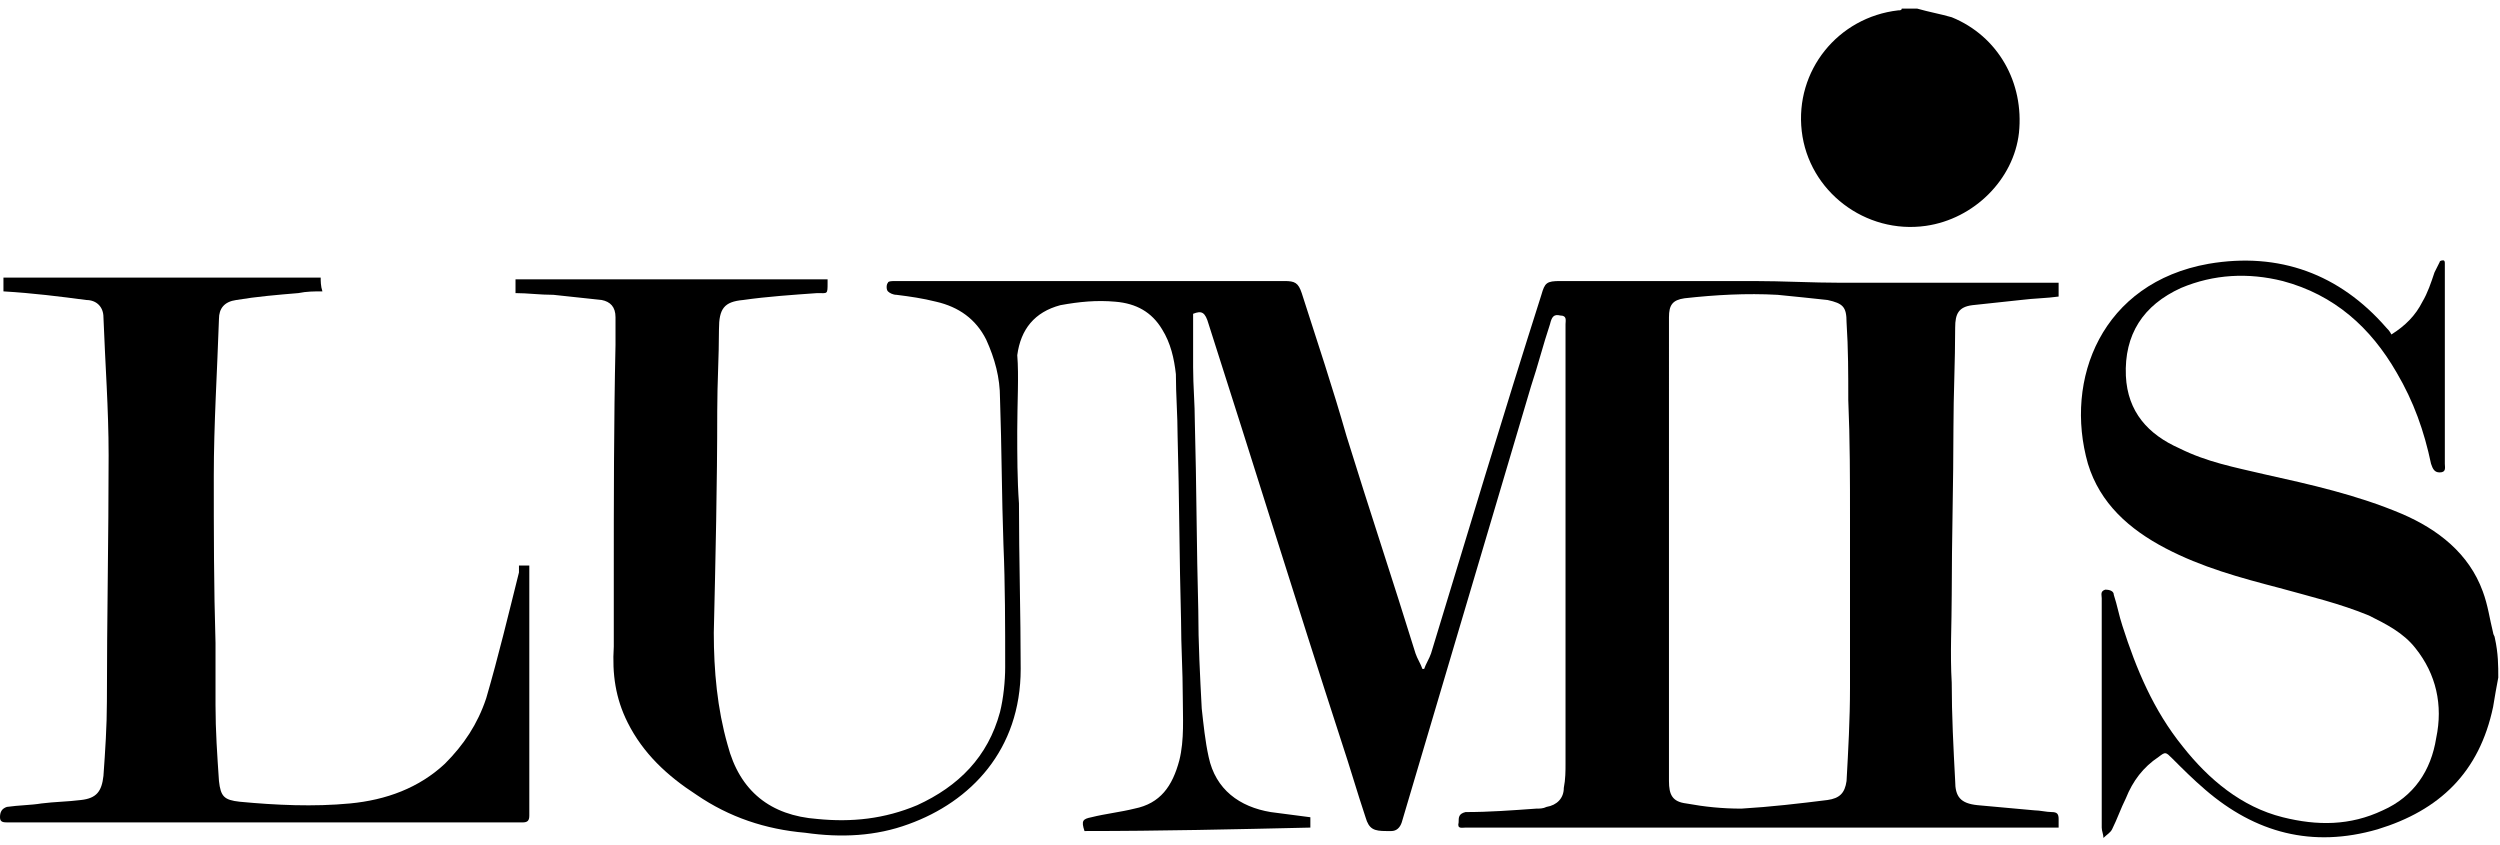
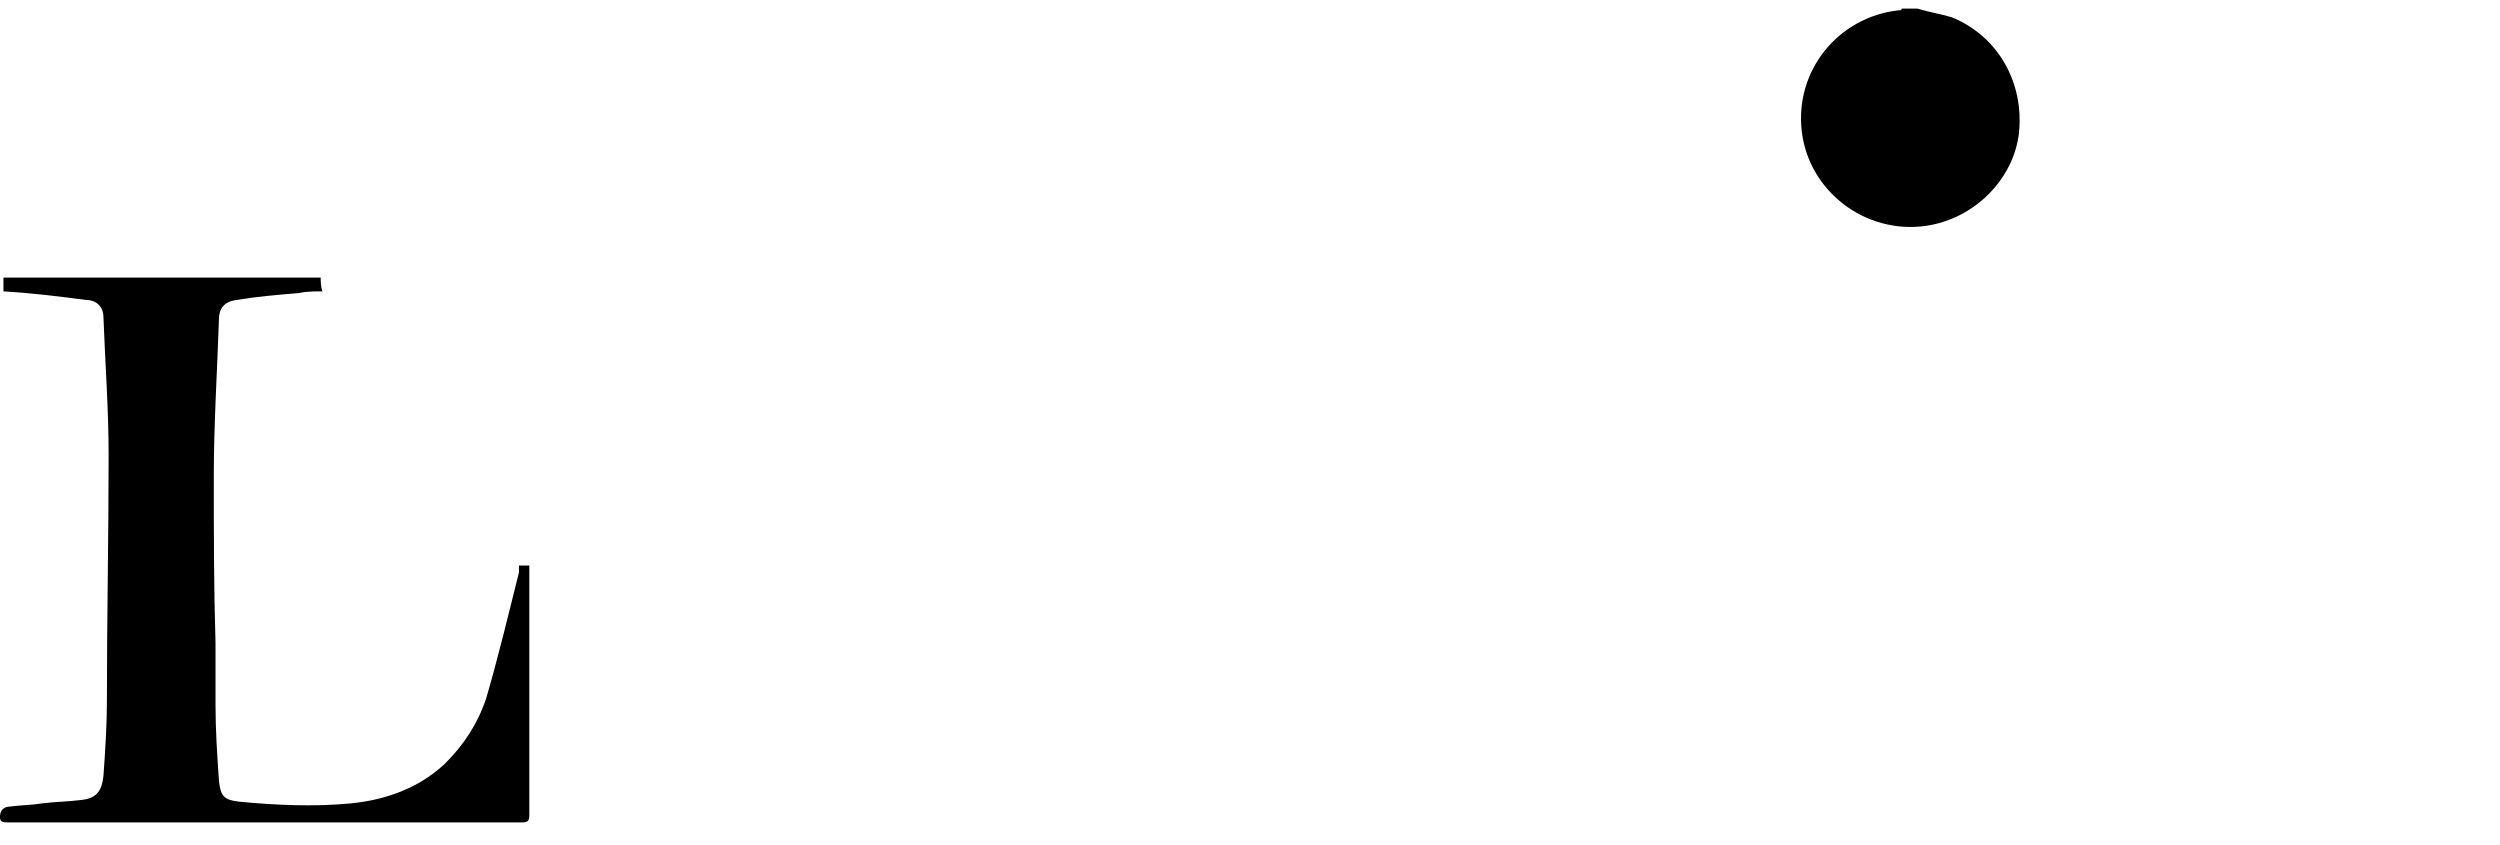
<svg xmlns="http://www.w3.org/2000/svg" version="1.1" id="Layer_1" x="0px" y="0px" viewBox="0 0 145 49" style="enable-background:new 0 0 145 49;" xml:space="preserve">
  <g>
-     <path d="M144.9,39.3c-0.1,0.5-0.2,1.1-0.3,1.7c-0.8,3.8-3.1,6-6.7,7.1c-3.8,1.1-7.1,0.2-10-2.3c-0.7-0.6-1.3-1.2-1.9-1.8   c-0.4-0.4-0.4-0.4-0.8-0.1c-0.9,0.6-1.5,1.4-1.9,2.4c-0.3,0.6-0.5,1.2-0.8,1.8c-0.1,0.2-0.3,0.3-0.5,0.5c0-0.2-0.1-0.4-0.1-0.6   c0-4.4,0-8.9,0-13.3c0-0.2-0.1-0.4,0.2-0.5c0.3,0,0.5,0.1,0.5,0.3c0.2,0.6,0.3,1.2,0.5,1.8c0.8,2.5,1.8,4.9,3.5,7   c1.5,1.9,3.4,3.5,5.8,4.1c2,0.5,3.9,0.5,5.8-0.4c1.8-0.8,2.8-2.3,3.1-4.2c0.4-1.9,0-3.7-1.2-5.2c-0.7-0.9-1.7-1.4-2.7-1.9   c-1.7-0.7-3.4-1.1-5.2-1.6c-2.3-0.6-4.5-1.2-6.6-2.3c-2.1-1.1-3.8-2.6-4.5-4.9c-1.4-4.9,0.8-10.5,7-11.6c4.1-0.7,7.6,0.6,10.3,3.7   c0.1,0.1,0.2,0.2,0.3,0.4c0.8-0.5,1.4-1.1,1.8-1.9c0.3-0.5,0.5-1.1,0.7-1.7c0.1-0.2,0.2-0.4,0.3-0.6c0-0.1,0.2-0.1,0.2-0.1   c0.1,0,0.1,0.1,0.1,0.2c0,0.1,0,0.2,0,0.3c0,3.8,0,7.5,0,11.3c0,0.2,0.1,0.5-0.3,0.5c-0.3,0-0.4-0.2-0.5-0.5c-0.4-1.9-1-3.6-2-5.3   c-1.5-2.6-3.6-4.5-6.6-5.3c-2-0.5-4-0.4-5.9,0.4c-2.2,1-3.3,2.7-3.2,5.1c0.1,2.1,1.3,3.4,3.1,4.2c1.6,0.8,3.2,1.1,4.9,1.5   c2.7,0.6,5.4,1.2,8,2.3c2.1,0.9,3.9,2.3,4.7,4.5c0.3,0.8,0.4,1.6,0.6,2.4c0,0.1,0.1,0.2,0.1,0.3C144.9,37.9,144.9,38.6,144.9,39.3z   " />
    <path d="M111.2,0.5c0.7,0.2,1.3,0.3,2,0.5c2.7,1.1,4.2,3.8,3.9,6.7c-0.3,2.7-2.6,5-5.4,5.4c-3.5,0.5-6.8-2-7.2-5.5   c-0.4-3.5,2.1-6.6,5.6-7c0.1,0,0.2,0,0.2-0.1C110.6,0.5,110.9,0.5,111.2,0.5z" />
-     <path d="M29.9,17c0-0.3,0-0.5,0-0.8c6,0,12.1,0,18.1,0c0,0.1,0,0.1,0,0.2c0,0.7,0,0.6-0.6,0.6c-1.4,0.1-2.9,0.2-4.3,0.4   c-1.1,0.1-1.4,0.5-1.4,1.7c0,1.6-0.1,3.1-0.1,4.7c0,4.3-0.1,8.6-0.2,12.9c0,2.2,0.2,4.4,0.8,6.5c0.7,2.7,2.5,4.1,5.2,4.3   c2,0.2,3.9,0,5.8-0.8c2.4-1.1,4.1-2.8,4.8-5.4c0.2-0.8,0.3-1.8,0.3-2.6c0-2.4,0-4.8-0.1-7.1c-0.1-2.8-0.1-5.6-0.2-8.5   c0-1.2-0.3-2.3-0.8-3.4c-0.6-1.2-1.6-1.9-2.9-2.2c-0.8-0.2-1.5-0.3-2.3-0.4c-0.2,0-0.4-0.1-0.5-0.2c-0.1-0.1-0.1-0.4,0-0.5   c0-0.1,0.3-0.1,0.4-0.1c3.9,0,7.8,0,11.8,0c2.6,0,5.2,0,7.8,0c1,0,2,0,3,0c0.6,0,0.8,0.1,1,0.7c0.9,2.8,1.8,5.5,2.6,8.3   c1.3,4.2,2.7,8.4,4,12.6c0.1,0.3,0.3,0.6,0.4,0.9c0,0,0.1,0,0.1,0c0.1-0.3,0.3-0.6,0.4-0.9c2.1-6.9,4.2-13.9,6.4-20.8   c0.2-0.7,0.3-0.8,1.1-0.8c1.8,0,3.7,0,5.6,0c1.9,0,3.8,0,5.6,0c1.7,0,3.4,0.1,5.1,0.1c3.9,0,7.8,0,11.7,0c0.3,0,0.6,0,0.9,0   c0,0.3,0,0.5,0,0.8c-0.7,0.1-1.4,0.1-2.2,0.2c-0.9,0.1-1.9,0.2-2.8,0.3c-0.8,0.1-1,0.5-1,1.3c0,2-0.1,3.9-0.1,5.8   c0,3.2-0.1,6.5-0.1,9.7c0,1.7-0.1,3.4,0,5.1c0,1.9,0.1,3.8,0.2,5.7c0,0.9,0.3,1.3,1.3,1.4c1.1,0.1,2.2,0.2,3.3,0.3   c0.3,0,0.7,0.1,1,0.1c0.3,0,0.4,0.1,0.4,0.4c0,0.1,0,0.3,0,0.5c-0.1,0-0.3,0-0.4,0c-11.3,0-22.6,0-34,0c-0.2,0-0.5,0.1-0.4-0.3   c0-0.3,0-0.5,0.4-0.6c1.4,0,2.7-0.1,4.1-0.2c0.2,0,0.4,0,0.6-0.1c0.6-0.1,1-0.5,1-1.1c0.1-0.5,0.1-1,0.1-1.4c0-8.5,0-17,0-25.5   c0-0.2,0.1-0.5-0.3-0.5c-0.4-0.1-0.5,0.1-0.6,0.5c-0.4,1.2-0.7,2.4-1.1,3.6c-2.5,8.4-5,16.9-7.5,25.3c-0.1,0.3-0.3,0.5-0.6,0.5   c-0.1,0-0.2,0-0.3,0c-0.7,0-1-0.1-1.2-0.8c-0.5-1.5-0.9-2.9-1.4-4.4c-2.6-8-5.1-16.1-7.7-24.2c-0.2-0.7-0.4-0.8-0.9-0.6   c0,1,0,2,0,3.1c0,1.1,0.1,2.1,0.1,3.2c0.1,3.6,0.1,7.3,0.2,10.9c0,1.9,0.1,3.8,0.2,5.7c0.1,0.9,0.2,1.9,0.4,2.8   c0.4,1.9,1.8,2.9,3.6,3.2c0.8,0.1,1.5,0.2,2.3,0.3c0,0.2,0,0.4,0,0.6c-4.4,0.1-8.7,0.2-13.1,0.2c-0.2-0.6-0.1-0.7,0.4-0.8   c0.8-0.2,1.7-0.3,2.5-0.5c1.5-0.3,2.2-1.3,2.6-2.8c0.3-1.2,0.2-2.5,0.2-3.7c0-1.5-0.1-2.9-0.1-4.4c-0.1-3.6-0.1-7.2-0.2-10.7   c0-1.2-0.1-2.4-0.1-3.6c-0.1-0.9-0.3-1.8-0.8-2.6c-0.6-1-1.5-1.5-2.7-1.6c-1.1-0.1-2.1,0-3.2,0.2c-1.5,0.4-2.3,1.4-2.5,2.9   C59.1,21.8,59,23.4,59,25c0,1.4,0,2.8,0.1,4.2c0,3.2,0.1,6.4,0.1,9.6c0,4.7-2.9,7.7-6.5,9c-1.9,0.7-3.9,0.8-6,0.5   c-2.3-0.2-4.4-0.9-6.3-2.2c-1.7-1.1-3.1-2.4-4-4.2c-0.7-1.4-0.9-2.8-0.8-4.4c0-1.3,0-2.6,0-3.9c0-4.5,0-9.1,0.1-13.6   c0-0.5,0-1.1,0-1.6c0-0.6-0.3-0.9-0.8-1c-0.9-0.1-1.9-0.2-2.8-0.3C31.3,17.1,30.6,17,29.9,17z M96.8,31.9   C96.8,31.9,96.8,31.9,96.8,31.9c0,4.5,0,8.9,0,13.4c0,0.8,0.2,1.2,1,1.3c1.1,0.2,2.1,0.3,3.2,0.3c1.7-0.1,3.4-0.3,5-0.5   c0.7-0.1,1-0.4,1.1-1.1c0.1-1.8,0.2-3.6,0.2-5.4c0-3.3,0-6.5,0-9.8c0-2.3,0-4.6-0.1-6.9c0-1.5,0-3-0.1-4.5c0-0.9-0.2-1.1-1.1-1.3   c-0.9-0.1-1.9-0.2-2.9-0.3c-1.8-0.1-3.6,0-5.4,0.2c-0.7,0.1-0.9,0.4-0.9,1.1c0,0.5,0,0.9,0,1.4C96.8,23.8,96.8,27.8,96.8,31.9z" />
    <path d="M0.2,16.9c0-0.3,0-0.5,0-0.8c6.1,0,12.3,0,18.4,0c0,0.2,0,0.5,0.1,0.8c-0.5,0-0.9,0-1.4,0.1c-1.2,0.1-2.4,0.2-3.6,0.4   c-0.7,0.1-1,0.5-1,1.1c-0.1,3-0.3,6.1-0.3,9.1c0,3.2,0,6.4,0.1,9.7c0,1.2,0,2.4,0,3.6c0,1.5,0.1,2.9,0.2,4.4   c0.1,0.9,0.3,1.1,1.2,1.2c2.1,0.2,4.3,0.3,6.4,0.1c2.1-0.2,4-0.9,5.5-2.3c1.1-1.1,1.9-2.3,2.4-3.8c0.7-2.4,1.3-4.9,1.9-7.3   c0-0.1,0-0.2,0-0.4c0.2,0,0.4,0,0.6,0c0,0.2,0,0.3,0,0.4c0,4.7,0,9.4,0,14.1c0,0.3-0.1,0.4-0.4,0.4c-9.9,0-19.8,0-29.8,0   c-0.3,0-0.5,0-0.5-0.3c0-0.3,0.1-0.5,0.4-0.6c0.7-0.1,1.4-0.1,2-0.2c0.8-0.1,1.5-0.1,2.3-0.2c0.9-0.1,1.2-0.5,1.3-1.4   c0.1-1.4,0.2-2.9,0.2-4.3c0-4.8,0.1-9.5,0.1-14.3c0-2.7-0.2-5.3-0.3-8c0-0.6-0.4-1-1-1C3.5,17.2,1.9,17,0.2,16.9z" />
  </g>
</svg>